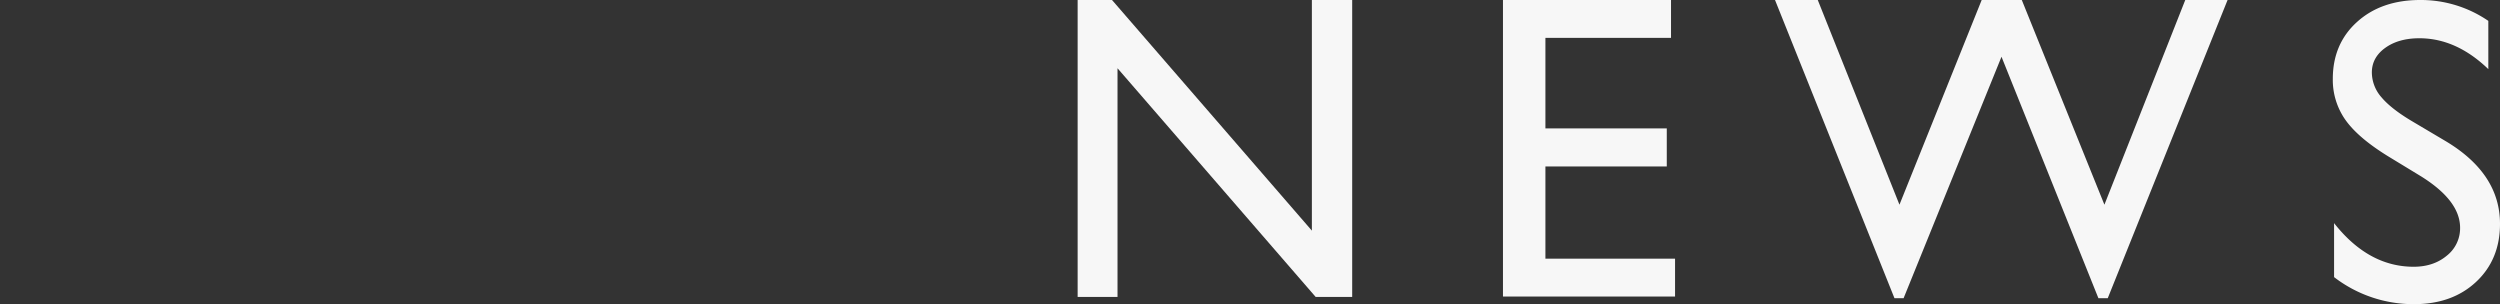
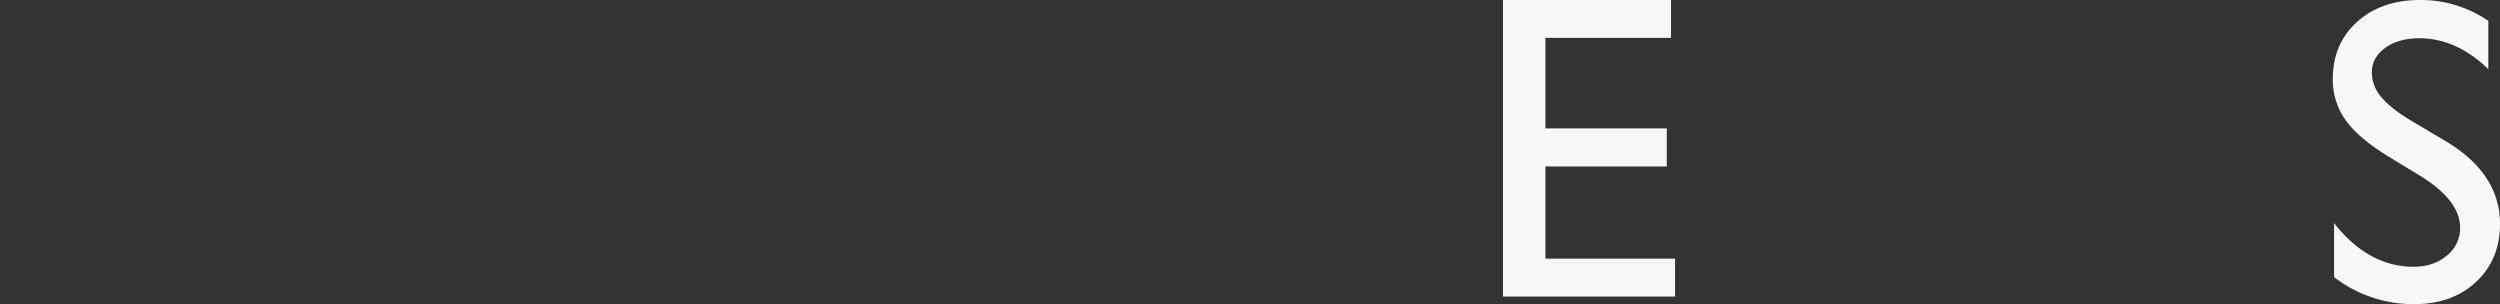
<svg xmlns="http://www.w3.org/2000/svg" id="news_bg_g" width="1150.67" height="140" viewBox="0 0 1150.67 140">
  <rect x="0" y="0" width="1150.67" height="140" fill="#333333" stroke="none" />
  <rect id="長方形_1187" data-name="長方形 1187" width="1150" height="140" fill="#9f0b0b" opacity="0" />
  <g id="グループ_682" data-name="グループ 682" transform="translate(20381.801 -11530)">
-     <path id="パス_2728" data-name="パス 2728" d="M1306.012,825.512h18.555v136.68h-16.8l-91.211-105.266V962.192H1198.2V825.512h15.821l91.992,106.159Z" transform="translate(-21084 10704.488)" fill="#f7f7f7" />
    <path id="パス_2729" data-name="パス 2729" d="M1393.565,825.512h77.344v17.415H1413.1v41.678h55.86v17.514H1413.1v42.462h59.668V962h-79.2Z" transform="translate(-21083.596 10704.488)" fill="#f7f7f7" />
-     <path id="パス_2730" data-name="パス 2730" d="M1707.15,825.512h19.477L1671.47,962.778h-4.289l-44.607-111.144-45.068,111.144h-4.193l-54.986-137.266h19.678l37.6,94.217,37.847-94.217h18.463l38.025,94.217Z" transform="translate(-21083.146 10704.488)" fill="#f7f7f7" />
    <path id="パス_2731" data-name="パス 2731" d="M1815.353,906.681l-14.844-9.034q-13.965-8.543-19.873-16.81a31.889,31.889,0,0,1-5.908-19.029q0-16.142,11.182-26.219t29.052-10.076a54.905,54.905,0,0,1,31.348,9.611v22.208q-14.747-14.21-31.738-14.21-9.571,0-15.723,4.434t-6.152,11.352a17.5,17.5,0,0,0,4.532,11.5q4.53,5.36,14.575,11.254l14.917,8.843q24.96,14.937,24.96,38.025,0,16.435-10.986,26.708t-28.565,10.273a59.926,59.926,0,0,1-36.816-12.45v-24.85q15.82,20.081,36.621,20.08,9.178,0,15.283-5.117a16.051,16.051,0,0,0,6.1-12.819q0-12.48-17.969-23.675" transform="translate(-21082.813 10704.488)" fill="#f7f7f7" />
  </g>
</svg>